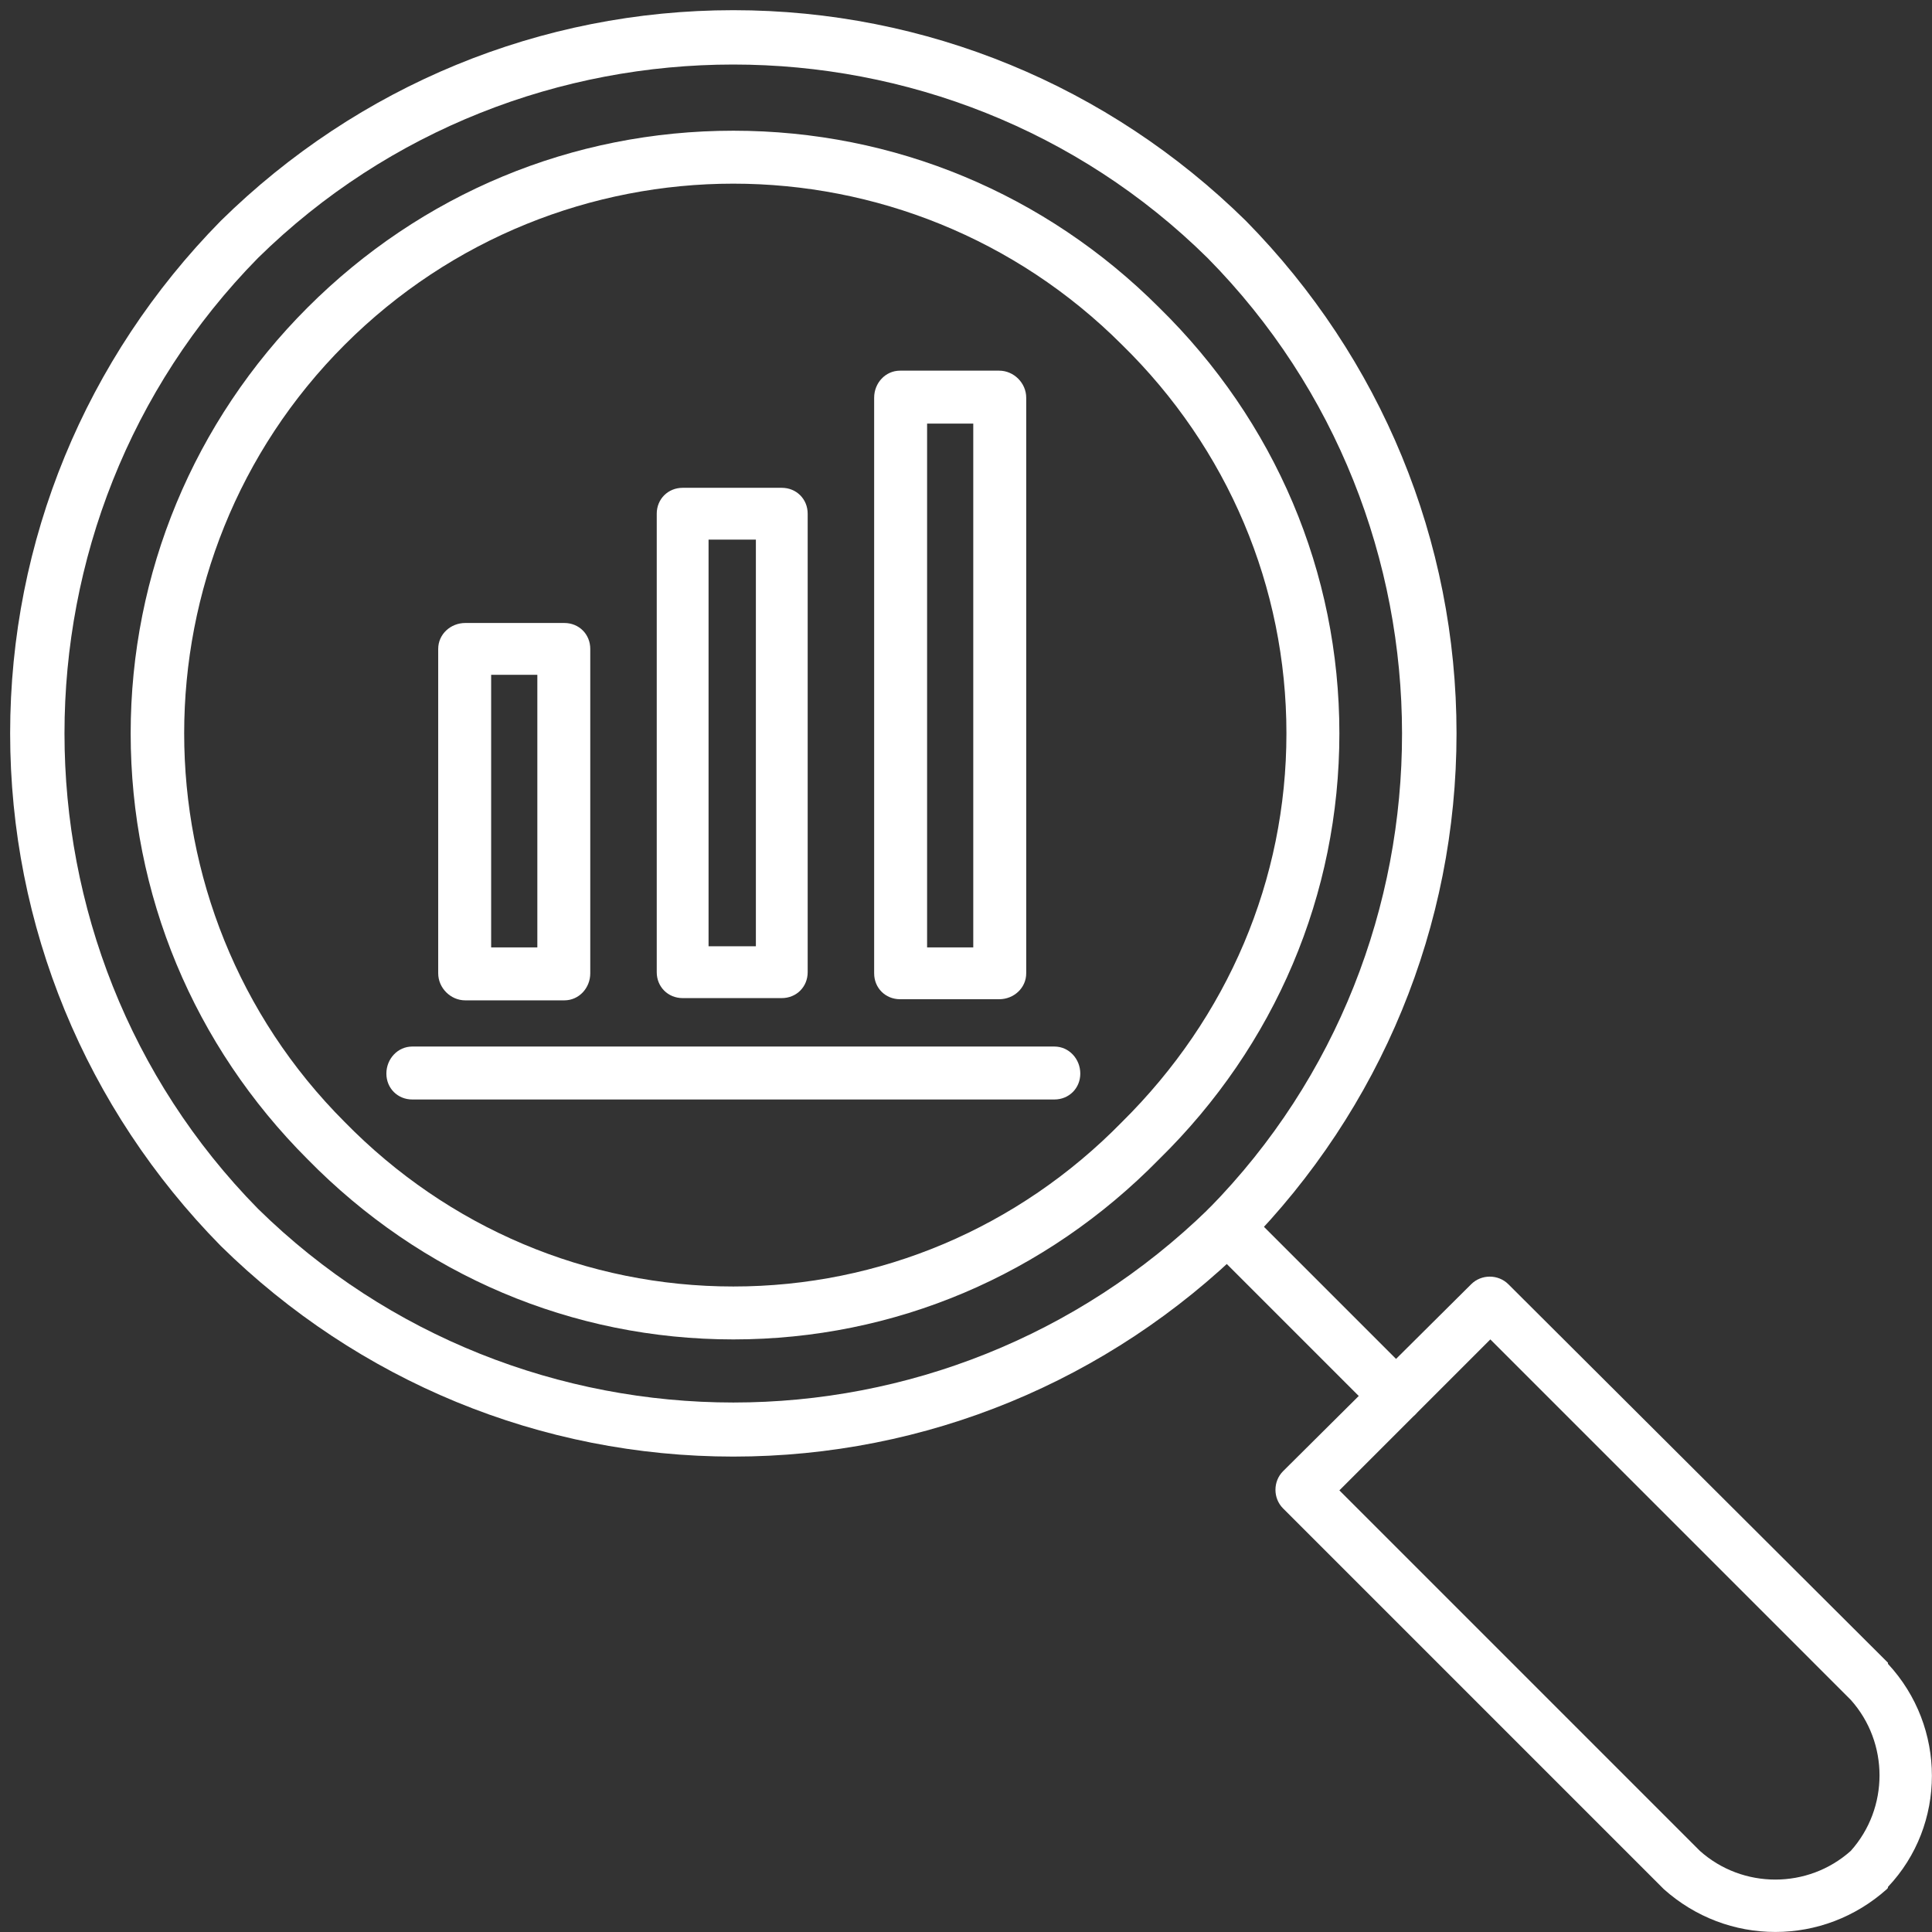
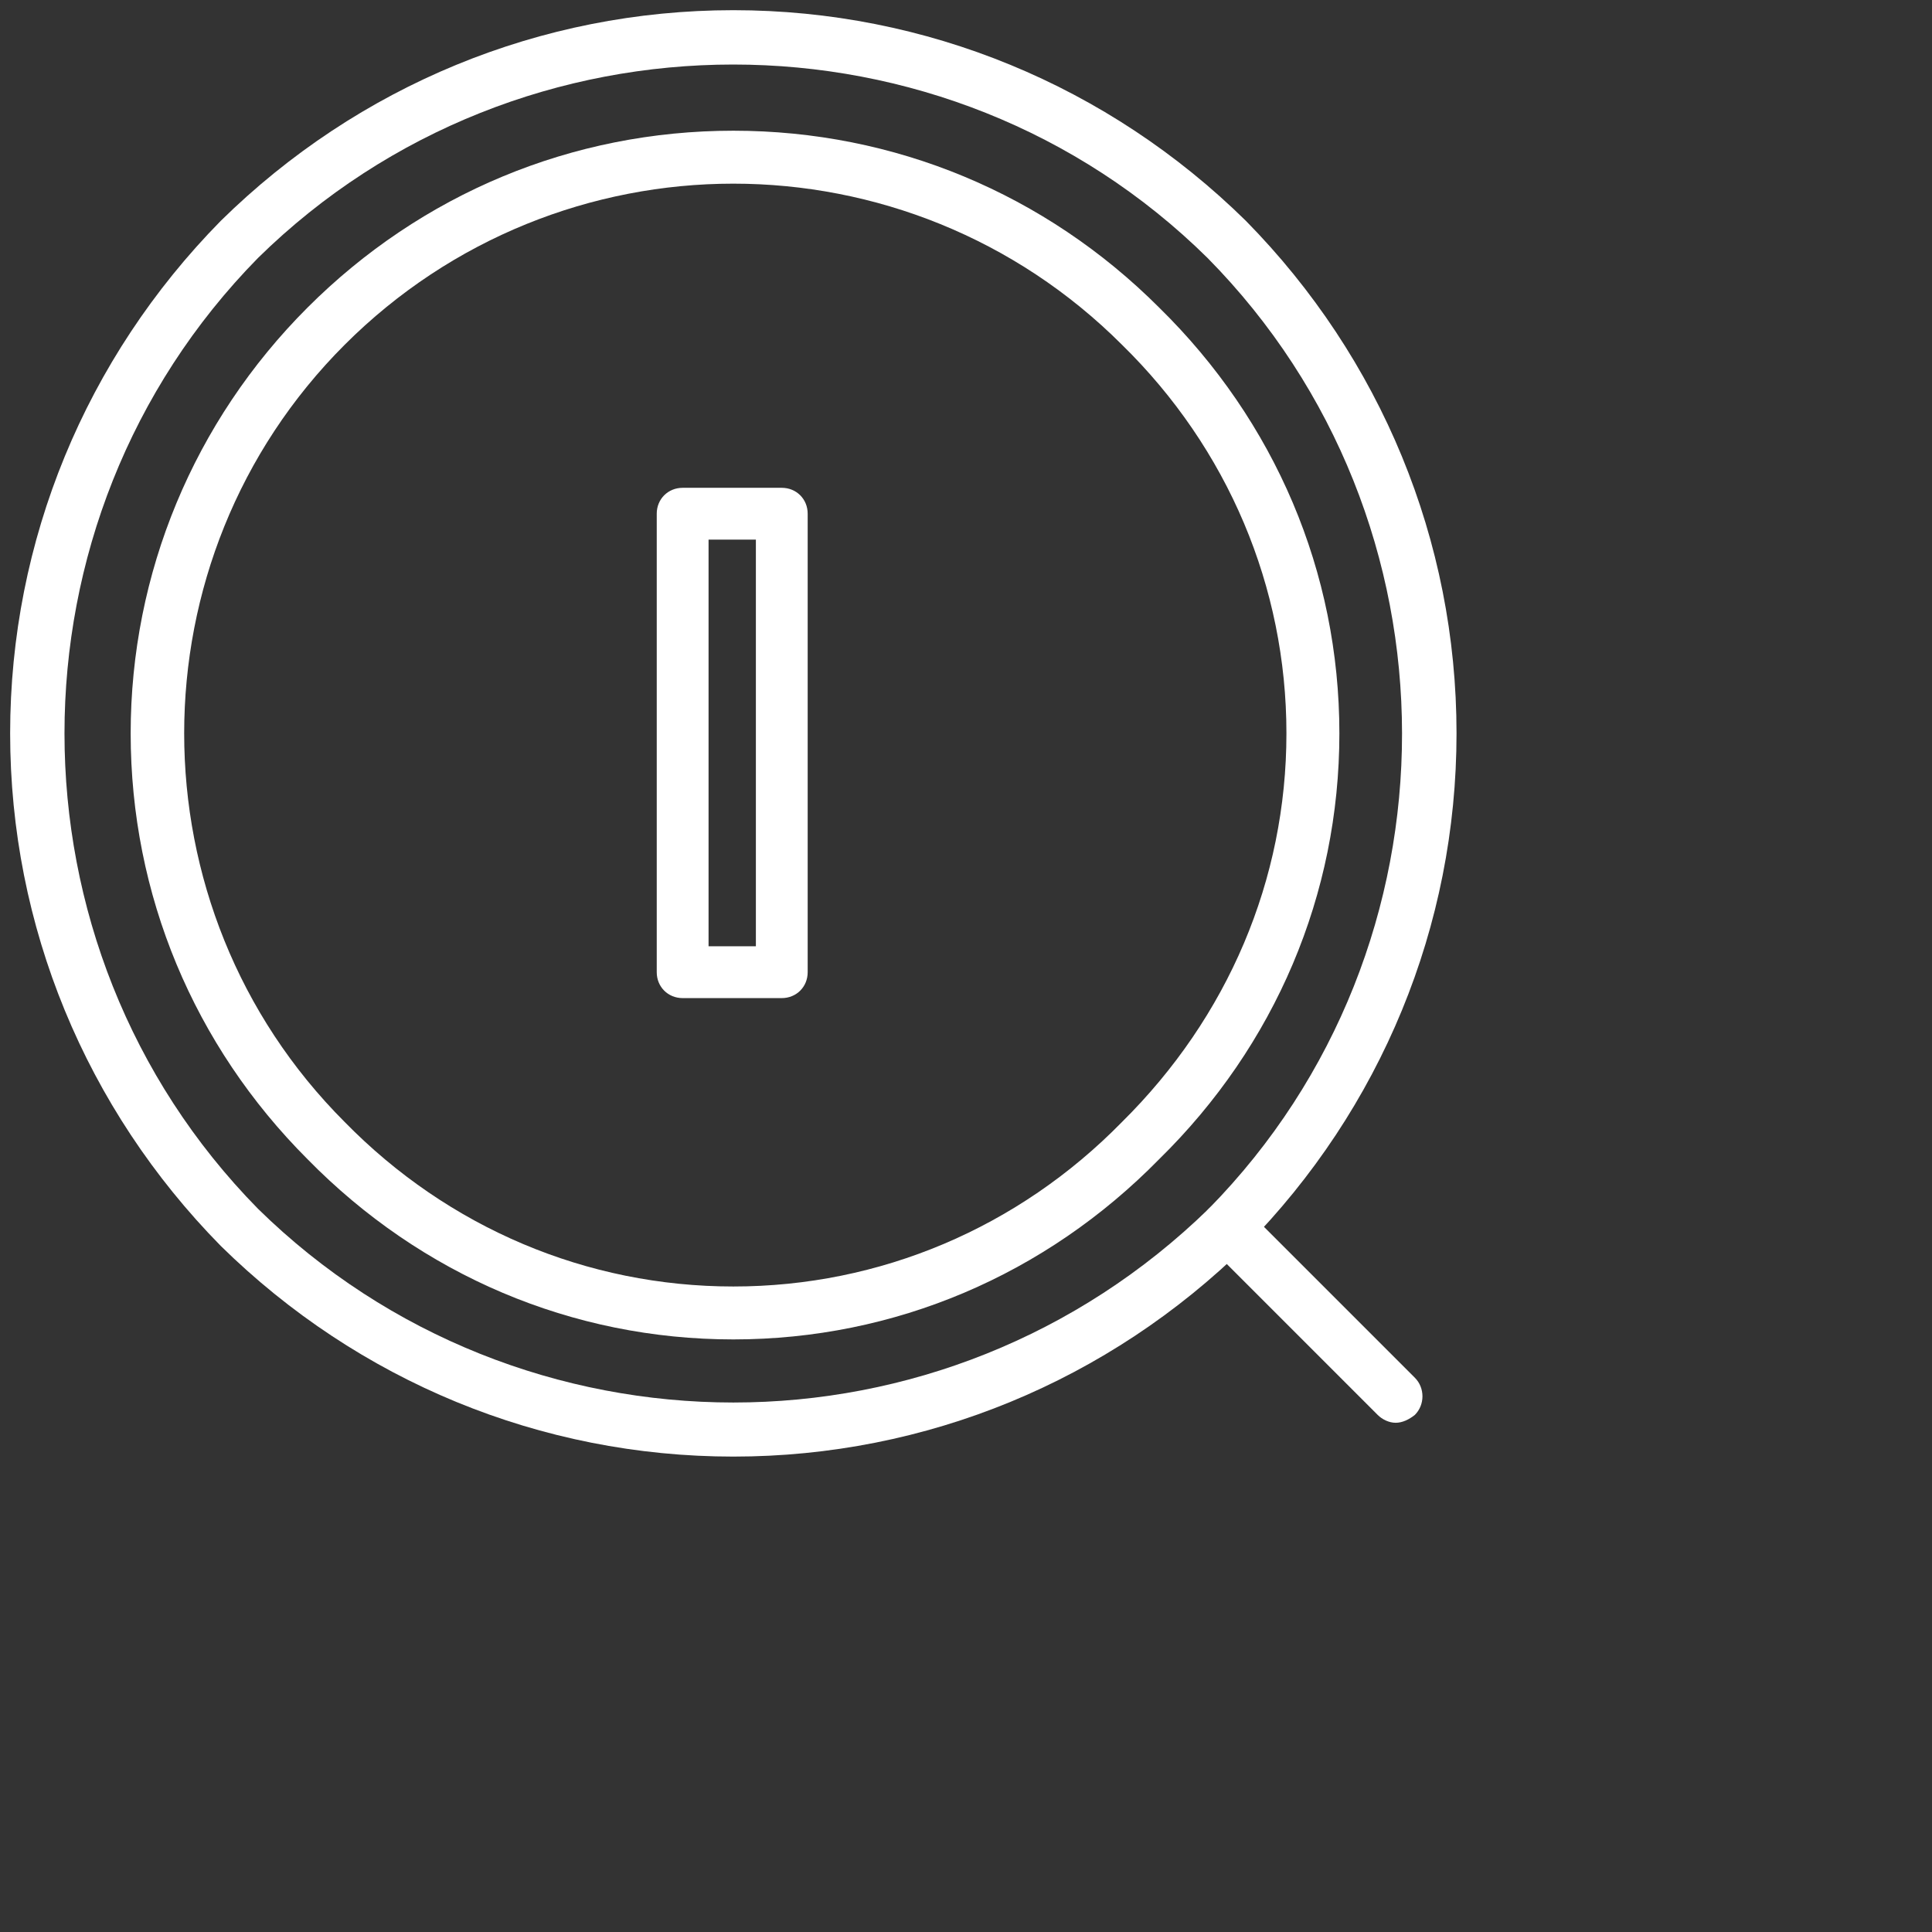
<svg xmlns="http://www.w3.org/2000/svg" width="500" zoomAndPan="magnify" viewBox="0 0 375 375" height="500" preserveAspectRatio="xMidYMid meet" version="1.0">
  <rect x="0" y="0" width="375" height="375" fill="#333333" stroke="none" />
  <path fill="#ffffff" d="M 142.34 259.98 C 111.074 259.98 81.773 247.52 59.691 225 C 37.609 202.914 25.363 173.617 25.363 142.348 C 25.363 111.301 37.609 81.785 59.691 59.699 C 81.773 37.617 111.074 25.371 142.34 25.371 C 173.605 25.371 202.906 37.617 224.988 59.699 C 247.512 81.785 259.973 111.082 259.973 142.348 C 259.973 173.617 247.512 202.914 224.988 225 C 202.906 247.52 173.605 259.98 142.34 259.98 Z M 142.34 35.648 C 115.008 35.648 87.68 46.145 66.906 66.914 C 25.363 108.457 25.363 176.238 66.906 217.781 C 87.023 238.336 113.914 249.707 142.34 249.707 C 170.766 249.707 197.656 238.336 217.773 217.781 C 238.328 197.449 249.695 170.773 249.695 142.348 C 249.695 113.926 238.328 87.031 217.773 66.914 C 197.004 46.145 169.672 35.648 142.34 35.648 Z M 142.34 35.648 " fill-opacity="1" fill-rule="evenodd" />
  <path fill="#ffffff" d="M 270.906 276.16 C 269.594 276.16 268.281 275.508 267.406 274.633 L 234.609 241.836 C 232.641 239.867 232.641 236.586 234.609 234.617 C 236.578 232.652 239.855 232.652 241.824 234.617 L 274.621 267.414 C 276.59 269.383 276.59 272.664 274.621 274.633 C 273.527 275.508 272.219 276.16 270.906 276.16 Z M 270.906 276.16 " fill-opacity="1" fill-rule="evenodd" />
-   <path fill="#ffffff" d="M 344.59 374.992 C 336.719 374.992 329.066 372.148 322.945 366.684 C 322.727 366.465 322.727 366.465 322.727 366.465 L 249.039 292.777 C 247.074 290.812 247.074 287.531 249.039 285.562 L 285.555 249.27 C 287.523 247.301 290.801 247.301 292.77 249.27 L 366.453 322.734 C 366.453 322.953 366.453 322.953 366.453 322.953 C 377.824 335.195 377.824 354.219 366.453 366.246 C 366.453 366.465 366.453 366.465 366.234 366.684 C 360.113 372.148 352.461 374.992 344.59 374.992 Z M 329.941 359.25 C 338.25 366.684 350.93 366.684 359.238 359.25 C 366.672 350.941 366.672 338.258 359.238 329.949 L 289.273 259.98 L 259.973 289.281 Z M 329.941 359.25 " fill-opacity="1" fill-rule="evenodd" />
  <path fill="#ffffff" d="M 142.34 282.723 C 104.949 282.723 69.531 268.07 42.855 241.836 C 16.617 215.16 1.969 179.738 1.969 142.348 C 1.969 104.961 16.617 69.539 42.855 42.863 C 69.531 16.625 104.949 1.977 142.34 1.977 C 179.73 1.977 215.148 16.625 241.824 42.863 C 268.062 69.539 282.711 104.961 282.711 142.348 C 282.711 179.738 268.062 215.16 241.824 241.836 C 215.148 268.07 179.73 282.723 142.34 282.723 Z M 50.07 50.078 C 0 101.023 0 183.672 50.07 234.617 C 75.434 259.543 108.887 272.227 142.34 272.227 C 175.793 272.227 209.027 259.543 234.609 234.617 C 284.68 183.672 284.68 101.023 234.391 50.078 C 183.664 0.008 101.016 0.008 50.07 50.078 Z M 50.07 50.078 " fill-opacity="1" fill-rule="evenodd" />
-   <path fill="#ffffff" d="M 204.656 213.41 L 80.023 213.41 C 77.184 213.41 74.996 211.223 74.996 208.383 C 74.996 205.539 77.184 203.133 80.023 203.133 L 204.656 203.133 C 207.496 203.133 209.684 205.539 209.684 208.383 C 209.684 211.223 207.496 213.41 204.656 213.41 Z M 204.656 213.41 " fill-opacity="1" fill-rule="evenodd" />
-   <path fill="#ffffff" d="M 109.543 194.168 L 90.301 194.168 C 87.461 194.168 85.055 191.762 85.055 188.922 L 85.055 125.949 C 85.055 123.109 87.461 120.922 90.301 120.922 L 109.543 120.922 C 112.387 120.922 114.57 123.109 114.57 125.949 L 114.57 188.922 C 114.57 191.762 112.387 194.168 109.543 194.168 Z M 95.332 183.891 L 104.297 183.891 L 104.297 130.98 L 95.332 130.98 Z M 95.332 183.891 " fill-opacity="1" fill-rule="evenodd" />
  <path fill="#ffffff" d="M 151.742 193.73 L 132.5 193.73 C 129.66 193.73 127.473 191.547 127.473 188.703 L 127.473 99.711 C 127.473 96.871 129.66 94.684 132.5 94.684 L 151.742 94.684 C 154.586 94.684 156.77 96.871 156.77 99.711 L 156.77 188.703 C 156.77 191.547 154.586 193.73 151.742 193.73 Z M 137.531 183.672 L 146.715 183.672 L 146.715 104.742 L 137.531 104.742 Z M 137.531 183.672 " fill-opacity="1" fill-rule="evenodd" />
-   <path fill="#ffffff" d="M 193.941 193.949 L 174.699 193.949 C 171.859 193.949 169.672 191.762 169.672 188.922 L 169.672 77.191 C 169.672 74.348 171.859 71.945 174.699 71.945 L 193.941 71.945 C 196.785 71.945 199.188 74.348 199.188 77.191 L 199.188 188.922 C 199.188 191.762 196.785 193.949 193.941 193.949 Z M 179.949 183.891 L 188.91 183.891 L 188.91 82.223 L 179.949 82.223 Z M 179.949 183.891 " fill-opacity="1" fill-rule="evenodd" />
</svg>